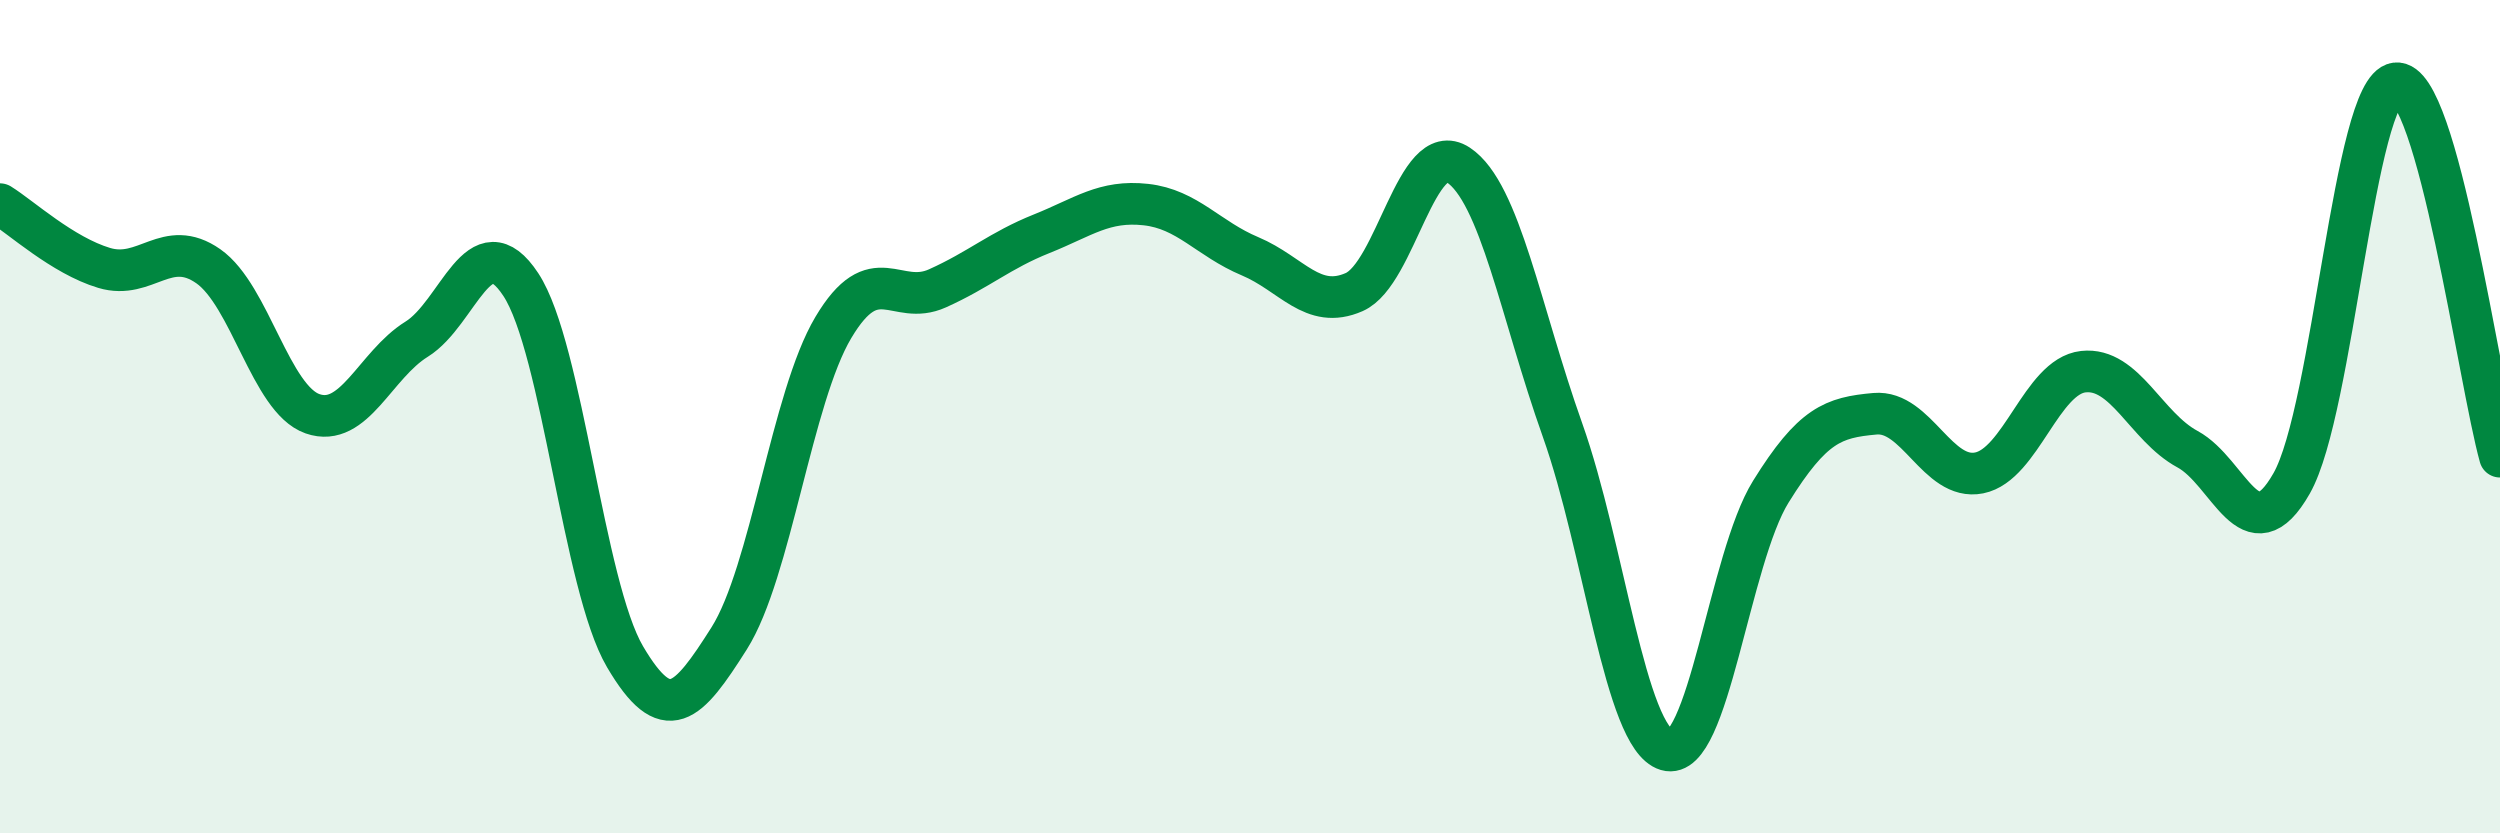
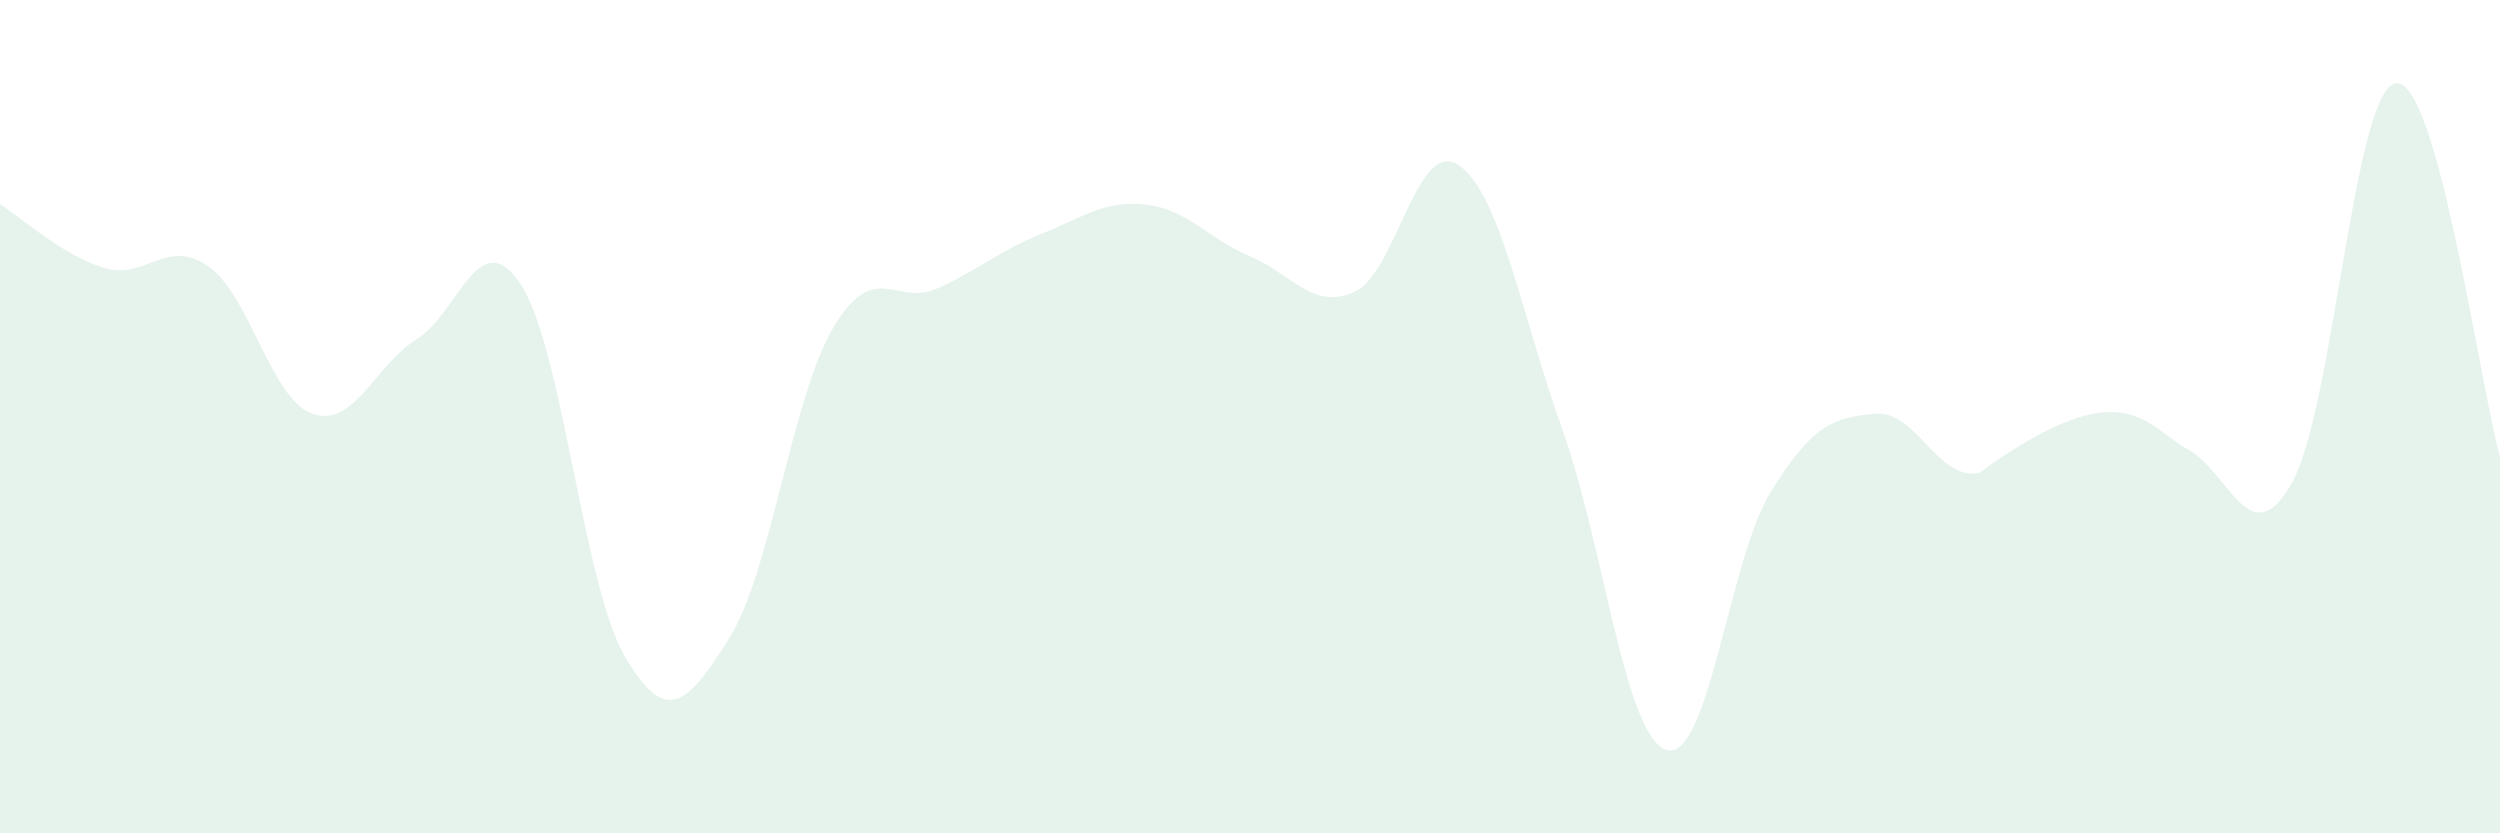
<svg xmlns="http://www.w3.org/2000/svg" width="60" height="20" viewBox="0 0 60 20">
-   <path d="M 0,4.9 C 0.5,5.21 1.5,6.13 2.5,6.43 C 3.5,6.73 4,5.69 5,6.39 C 6,7.09 6.5,9.58 7.5,9.93 C 8.5,10.28 9,8.76 10,8.14 C 11,7.52 11.5,5.31 12.5,6.83 C 13.5,8.35 14,14.06 15,15.76 C 16,17.46 16.5,16.9 17.5,15.32 C 18.5,13.74 19,9.54 20,7.86 C 21,6.18 21.5,7.37 22.5,6.92 C 23.5,6.47 24,6.01 25,5.61 C 26,5.21 26.5,4.8 27.5,4.91 C 28.5,5.02 29,5.73 30,6.15 C 31,6.57 31.5,7.45 32.5,7.01 C 33.5,6.57 34,3.3 35,3.96 C 36,4.62 36.5,7.51 37.5,10.32 C 38.5,13.13 39,17.7 40,18 C 41,18.3 41.5,13.41 42.5,11.8 C 43.5,10.19 44,10.02 45,9.93 C 46,9.84 46.5,11.55 47.5,11.35 C 48.5,11.15 49,9.03 50,8.92 C 51,8.81 51.5,10.24 52.5,10.78 C 53.5,11.32 54,13.36 55,11.6 C 56,9.84 56.5,2.13 57.5,2 C 58.5,1.87 59.5,9.17 60,10.96L60 20L0 20Z" fill="#008740" opacity="0.1" stroke-linecap="round" stroke-linejoin="round" />
-   <path d="M 0,4.9 C 0.5,5.21 1.5,6.13 2.5,6.43 C 3.5,6.73 4,5.69 5,6.39 C 6,7.09 6.5,9.58 7.5,9.93 C 8.5,10.28 9,8.76 10,8.14 C 11,7.52 11.5,5.31 12.5,6.83 C 13.5,8.35 14,14.06 15,15.76 C 16,17.46 16.5,16.9 17.5,15.32 C 18.5,13.74 19,9.54 20,7.86 C 21,6.18 21.5,7.37 22.5,6.92 C 23.5,6.47 24,6.01 25,5.61 C 26,5.21 26.5,4.8 27.5,4.91 C 28.5,5.02 29,5.73 30,6.15 C 31,6.57 31.5,7.45 32.5,7.01 C 33.5,6.57 34,3.3 35,3.96 C 36,4.62 36.5,7.51 37.5,10.32 C 38.5,13.13 39,17.7 40,18 C 41,18.3 41.5,13.41 42.5,11.8 C 43.5,10.19 44,10.02 45,9.93 C 46,9.84 46.5,11.55 47.5,11.35 C 48.5,11.15 49,9.03 50,8.92 C 51,8.81 51.5,10.24 52.5,10.78 C 53.5,11.32 54,13.36 55,11.6 C 56,9.84 56.5,2.13 57.5,2 C 58.5,1.87 59.5,9.17 60,10.96" stroke="#008740" stroke-width="1" fill="none" stroke-linecap="round" stroke-linejoin="round" />
+   <path d="M 0,4.9 C 0.5,5.21 1.5,6.13 2.5,6.43 C 3.5,6.73 4,5.69 5,6.39 C 6,7.09 6.5,9.58 7.5,9.93 C 8.5,10.28 9,8.76 10,8.14 C 11,7.52 11.5,5.31 12.5,6.83 C 13.5,8.35 14,14.06 15,15.76 C 16,17.46 16.5,16.9 17.5,15.32 C 18.5,13.74 19,9.54 20,7.86 C 21,6.18 21.5,7.37 22.5,6.92 C 23.5,6.47 24,6.01 25,5.61 C 26,5.21 26.5,4.8 27.5,4.91 C 28.5,5.02 29,5.73 30,6.15 C 31,6.57 31.5,7.45 32.5,7.01 C 33.5,6.57 34,3.3 35,3.96 C 36,4.62 36.5,7.51 37.5,10.32 C 38.5,13.13 39,17.7 40,18 C 41,18.3 41.5,13.41 42.5,11.8 C 43.5,10.19 44,10.02 45,9.93 C 46,9.84 46.5,11.55 47.5,11.35 C 51,8.81 51.5,10.24 52.5,10.78 C 53.5,11.32 54,13.36 55,11.6 C 56,9.84 56.5,2.13 57.5,2 C 58.5,1.87 59.5,9.17 60,10.96L60 20L0 20Z" fill="#008740" opacity="0.1" stroke-linecap="round" stroke-linejoin="round" />
</svg>